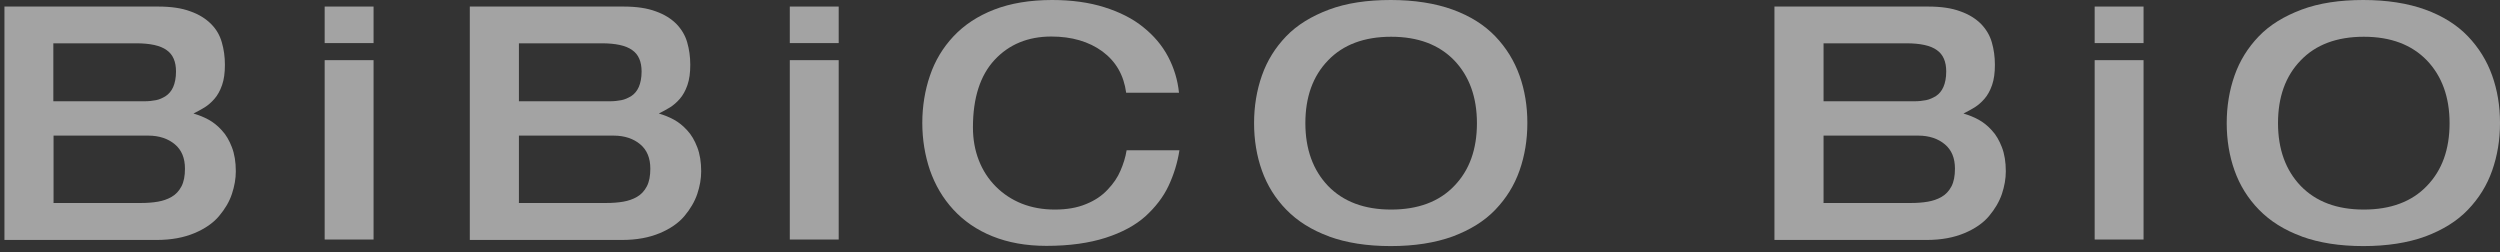
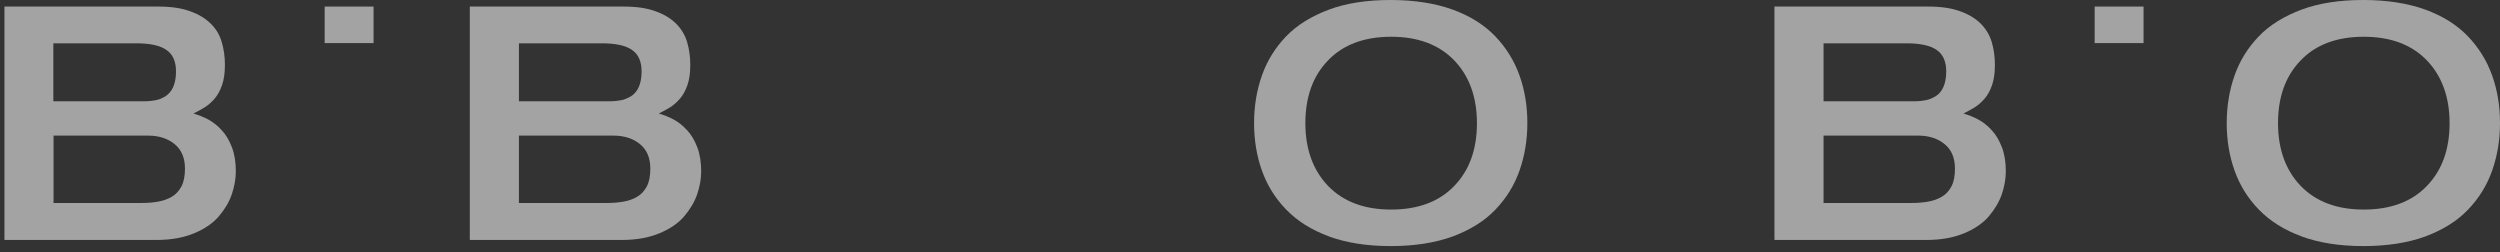
<svg xmlns="http://www.w3.org/2000/svg" width="367" height="37" viewBox="0 0 367 37" fill="none">
  <rect x="0" y="0" width="367" height="37" fill="#333333" stroke="none" />
  <g opacity="0.55">
    <path d="M0.652 0.962H23.211C25.101 0.962 26.671 1.187 27.953 1.669C29.235 2.118 30.228 2.761 30.997 3.531C31.766 4.302 32.279 5.201 32.567 6.229C32.856 7.224 33.016 8.316 33.016 9.504C33.016 10.692 32.888 11.655 32.599 12.49C32.311 13.325 31.926 14 31.478 14.513C31.029 15.027 30.549 15.445 30.036 15.766C29.555 16.055 28.978 16.376 28.402 16.665C29.171 16.89 29.908 17.179 30.613 17.564C31.318 17.949 31.958 18.463 32.567 19.137C33.176 19.78 33.657 20.615 34.041 21.61C34.426 22.605 34.618 23.794 34.618 25.142C34.618 26.234 34.426 27.326 34.041 28.482C33.657 29.638 33.016 30.698 32.151 31.725C31.285 32.753 30.068 33.588 28.53 34.23C26.992 34.872 25.165 35.225 22.986 35.225H0.652V1.027V0.962ZM7.83 14.867H21.224C21.833 14.867 22.378 14.802 22.89 14.706C23.403 14.61 23.884 14.385 24.332 14.096C24.781 13.807 25.165 13.357 25.422 12.779C25.678 12.201 25.838 11.431 25.838 10.499C25.838 9.054 25.39 7.995 24.46 7.353C23.531 6.678 22.025 6.357 19.974 6.357H7.83V14.899V14.867ZM7.83 29.798H20.679C21.608 29.798 22.442 29.734 23.179 29.606C23.916 29.477 24.588 29.253 25.197 28.899C25.806 28.546 26.287 28.032 26.639 27.358C26.992 26.684 27.152 25.817 27.152 24.757C27.152 23.216 26.671 22.027 25.678 21.193C24.685 20.358 23.371 19.908 21.769 19.908H7.862V29.766L7.83 29.798Z" fill="white" />
-     <path d="M47.661 8.831H54.839V35.162H47.661V8.831Z" fill="white" />
    <path d="M47.661 0.962H54.839V6.325H47.661V0.962Z" fill="white" />
-     <path d="M115.942 8.831H123.12V35.162H115.942V8.831Z" fill="white" />
-     <path d="M115.942 0.962H123.12V6.325H115.942V0.962Z" fill="white" />
-     <path d="M307.497 8.831H314.674V35.162H307.497V8.831Z" fill="white" />
    <path d="M307.497 0.962H314.674V6.325H307.497V0.962Z" fill="white" />
    <path d="M68.968 0.962H91.527C93.417 0.962 94.987 1.187 96.269 1.669C97.551 2.118 98.544 2.761 99.313 3.531C100.05 4.302 100.595 5.201 100.883 6.229C101.172 7.224 101.332 8.316 101.332 9.504C101.332 10.692 101.204 11.655 100.915 12.49C100.627 13.325 100.242 14 99.794 14.513C99.345 15.027 98.864 15.445 98.352 15.766C97.871 16.055 97.294 16.376 96.718 16.665C97.487 16.89 98.224 17.179 98.928 17.564C99.633 17.949 100.274 18.463 100.883 19.137C101.492 19.78 101.973 20.615 102.357 21.61C102.742 22.605 102.934 23.794 102.934 25.142C102.934 26.234 102.742 27.326 102.357 28.482C101.973 29.606 101.332 30.698 100.467 31.725C99.601 32.753 98.384 33.588 96.846 34.23C95.308 34.872 93.481 35.225 91.302 35.225H68.968V1.027V0.962ZM76.146 14.867H89.54C90.149 14.867 90.694 14.802 91.206 14.706C91.719 14.61 92.2 14.385 92.68 14.096C93.129 13.807 93.513 13.357 93.77 12.779C94.026 12.201 94.186 11.431 94.186 10.499C94.186 9.054 93.738 7.995 92.808 7.353C91.879 6.678 90.373 6.357 88.322 6.357H76.178V14.899L76.146 14.867ZM76.146 29.798H88.995C89.924 29.798 90.757 29.734 91.495 29.606C92.231 29.477 92.904 29.253 93.513 28.899C94.122 28.546 94.603 28.032 94.955 27.358C95.308 26.684 95.468 25.817 95.468 24.757C95.468 23.216 94.987 22.027 93.994 21.193C93.001 20.358 91.687 19.908 90.085 19.908H76.178V29.766L76.146 29.798Z" fill="white" />
-     <path d="M165.322 13.615C164.969 11.014 163.816 9.023 161.829 7.546C159.842 6.101 157.343 5.363 154.331 5.363C150.902 5.363 148.115 6.519 146 8.799C143.885 11.078 142.828 14.386 142.828 18.689C142.828 20.455 143.116 22.061 143.693 23.538C144.269 25.015 145.103 26.299 146.192 27.391C147.282 28.483 148.563 29.318 150.005 29.896C151.479 30.474 153.081 30.763 154.844 30.763C156.606 30.763 158.112 30.506 159.426 29.96C160.708 29.446 161.765 28.74 162.598 27.841C163.431 26.974 164.072 26.042 164.489 25.047C164.905 24.084 165.226 23.088 165.386 22.061H173.14C172.852 23.923 172.307 25.657 171.538 27.295C170.769 28.932 169.616 30.41 168.142 31.758C166.668 33.075 164.713 34.134 162.31 34.905C159.907 35.676 157.023 36.093 153.626 36.093C150.614 36.093 147.987 35.611 145.679 34.68C143.372 33.749 141.482 32.432 139.944 30.763C138.406 29.093 137.284 27.166 136.515 24.983C135.778 22.799 135.394 20.487 135.394 18.047C135.394 15.606 135.778 13.262 136.515 11.111C137.252 8.927 138.406 7 139.976 5.33C141.546 3.661 143.532 2.344 145.936 1.413C148.339 0.482 151.191 0 154.459 0C157.311 0 159.874 0.353 162.117 1.06C164.361 1.766 166.283 2.729 167.821 3.982C169.391 5.234 170.609 6.679 171.474 8.317C172.339 9.955 172.884 11.721 173.076 13.615H165.322Z" fill="white" />
    <path d="M195.121 34.712C192.558 33.781 190.475 32.465 188.841 30.795C187.206 29.125 186.021 27.198 185.252 25.047C184.483 22.895 184.098 20.551 184.098 18.079C184.098 15.606 184.483 13.262 185.252 11.078C186.021 8.895 187.206 7 188.808 5.33C190.411 3.661 192.525 2.376 195.089 1.413C197.652 0.45 200.696 0 204.157 0C207.618 0 210.694 0.482 213.257 1.413C215.821 2.344 217.904 3.661 219.506 5.33C221.108 7 222.294 8.927 223.063 11.078C223.832 13.23 224.216 15.542 224.216 18.047C224.216 20.551 223.832 22.863 223.063 25.047C222.294 27.23 221.108 29.125 219.506 30.795C217.904 32.465 215.821 33.749 213.257 34.712C210.694 35.644 207.65 36.125 204.157 36.125C200.664 36.125 197.652 35.644 195.089 34.712H195.121ZM213.482 27.295C215.725 24.983 216.814 21.9 216.814 18.079C216.814 14.257 215.693 11.175 213.482 8.863C211.239 6.551 208.162 5.395 204.221 5.395C200.28 5.395 197.172 6.551 194.961 8.863C192.718 11.175 191.628 14.257 191.628 18.079C191.628 21.9 192.75 24.983 194.961 27.295C197.204 29.607 200.28 30.763 204.221 30.763C208.162 30.763 211.271 29.607 213.482 27.295Z" fill="white" />
    <path d="M260.488 0.962H283.046C284.937 0.962 286.507 1.187 287.789 1.669C289.07 2.118 290.064 2.761 290.833 3.531C291.57 4.302 292.114 5.201 292.403 6.229C292.691 7.224 292.851 8.316 292.851 9.504C292.851 10.692 292.723 11.655 292.435 12.49C292.146 13.325 291.762 14 291.313 14.513C290.865 15.027 290.384 15.445 289.871 15.766C289.391 16.055 288.814 16.376 288.237 16.665C289.006 16.89 289.743 17.179 290.448 17.564C291.153 17.949 291.794 18.463 292.403 19.137C293.012 19.78 293.492 20.615 293.877 21.61C294.261 22.605 294.453 23.794 294.453 25.142C294.453 26.234 294.261 27.326 293.877 28.482C293.492 29.606 292.851 30.698 291.986 31.725C291.121 32.753 289.903 33.588 288.365 34.23C286.827 34.872 285.001 35.225 282.822 35.225H260.488V1.027V0.962ZM267.665 14.867H281.059C281.668 14.867 282.213 14.802 282.726 14.706C283.238 14.61 283.719 14.385 284.2 14.096C284.648 13.807 285.033 13.357 285.289 12.779C285.545 12.201 285.706 11.431 285.706 10.499C285.706 9.054 285.257 7.995 284.328 7.353C283.399 6.678 281.893 6.357 279.842 6.357H267.697V14.899L267.665 14.867ZM267.665 29.798H280.515C281.444 29.798 282.277 29.734 283.014 29.606C283.751 29.477 284.424 29.253 285.033 28.899C285.642 28.546 286.122 28.032 286.475 27.358C286.827 26.684 286.987 25.817 286.987 24.757C286.987 23.216 286.507 22.027 285.513 21.193C284.52 20.358 283.206 19.908 281.604 19.908H267.697V29.766L267.665 29.798Z" fill="white" />
    <path d="M337.905 34.712C335.341 33.781 333.258 32.465 331.624 30.795C329.99 29.125 328.804 27.198 328.035 25.047C327.266 22.895 326.882 20.551 326.882 18.079C326.882 15.606 327.266 13.262 328.035 11.078C328.804 8.895 329.99 7 331.592 5.33C333.194 3.661 335.309 2.376 337.873 1.413C340.436 0.45 343.48 0 346.941 0C350.401 0 353.478 0.482 356.041 1.413C358.605 2.344 360.687 3.661 362.289 5.33C363.892 7 365.077 8.927 365.846 11.078C366.615 13.23 367 15.542 367 18.047C367 20.551 366.615 22.863 365.846 25.047C365.077 27.23 363.892 29.125 362.289 30.795C360.687 32.465 358.605 33.749 356.041 34.712C353.478 35.644 350.433 36.125 346.941 36.125C343.448 36.125 340.436 35.644 337.873 34.712H337.905ZM356.265 27.295C358.508 24.983 359.598 21.9 359.598 18.079C359.598 14.257 358.476 11.175 356.265 8.863C354.022 6.551 350.946 5.395 347.005 5.395C343.064 5.395 339.955 6.551 337.744 8.863C335.501 11.175 334.412 14.257 334.412 18.079C334.412 21.9 335.533 24.983 337.744 27.295C339.987 29.607 343.064 30.763 347.005 30.763C350.946 30.763 354.054 29.607 356.265 27.295Z" fill="white" />
  </g>
</svg>